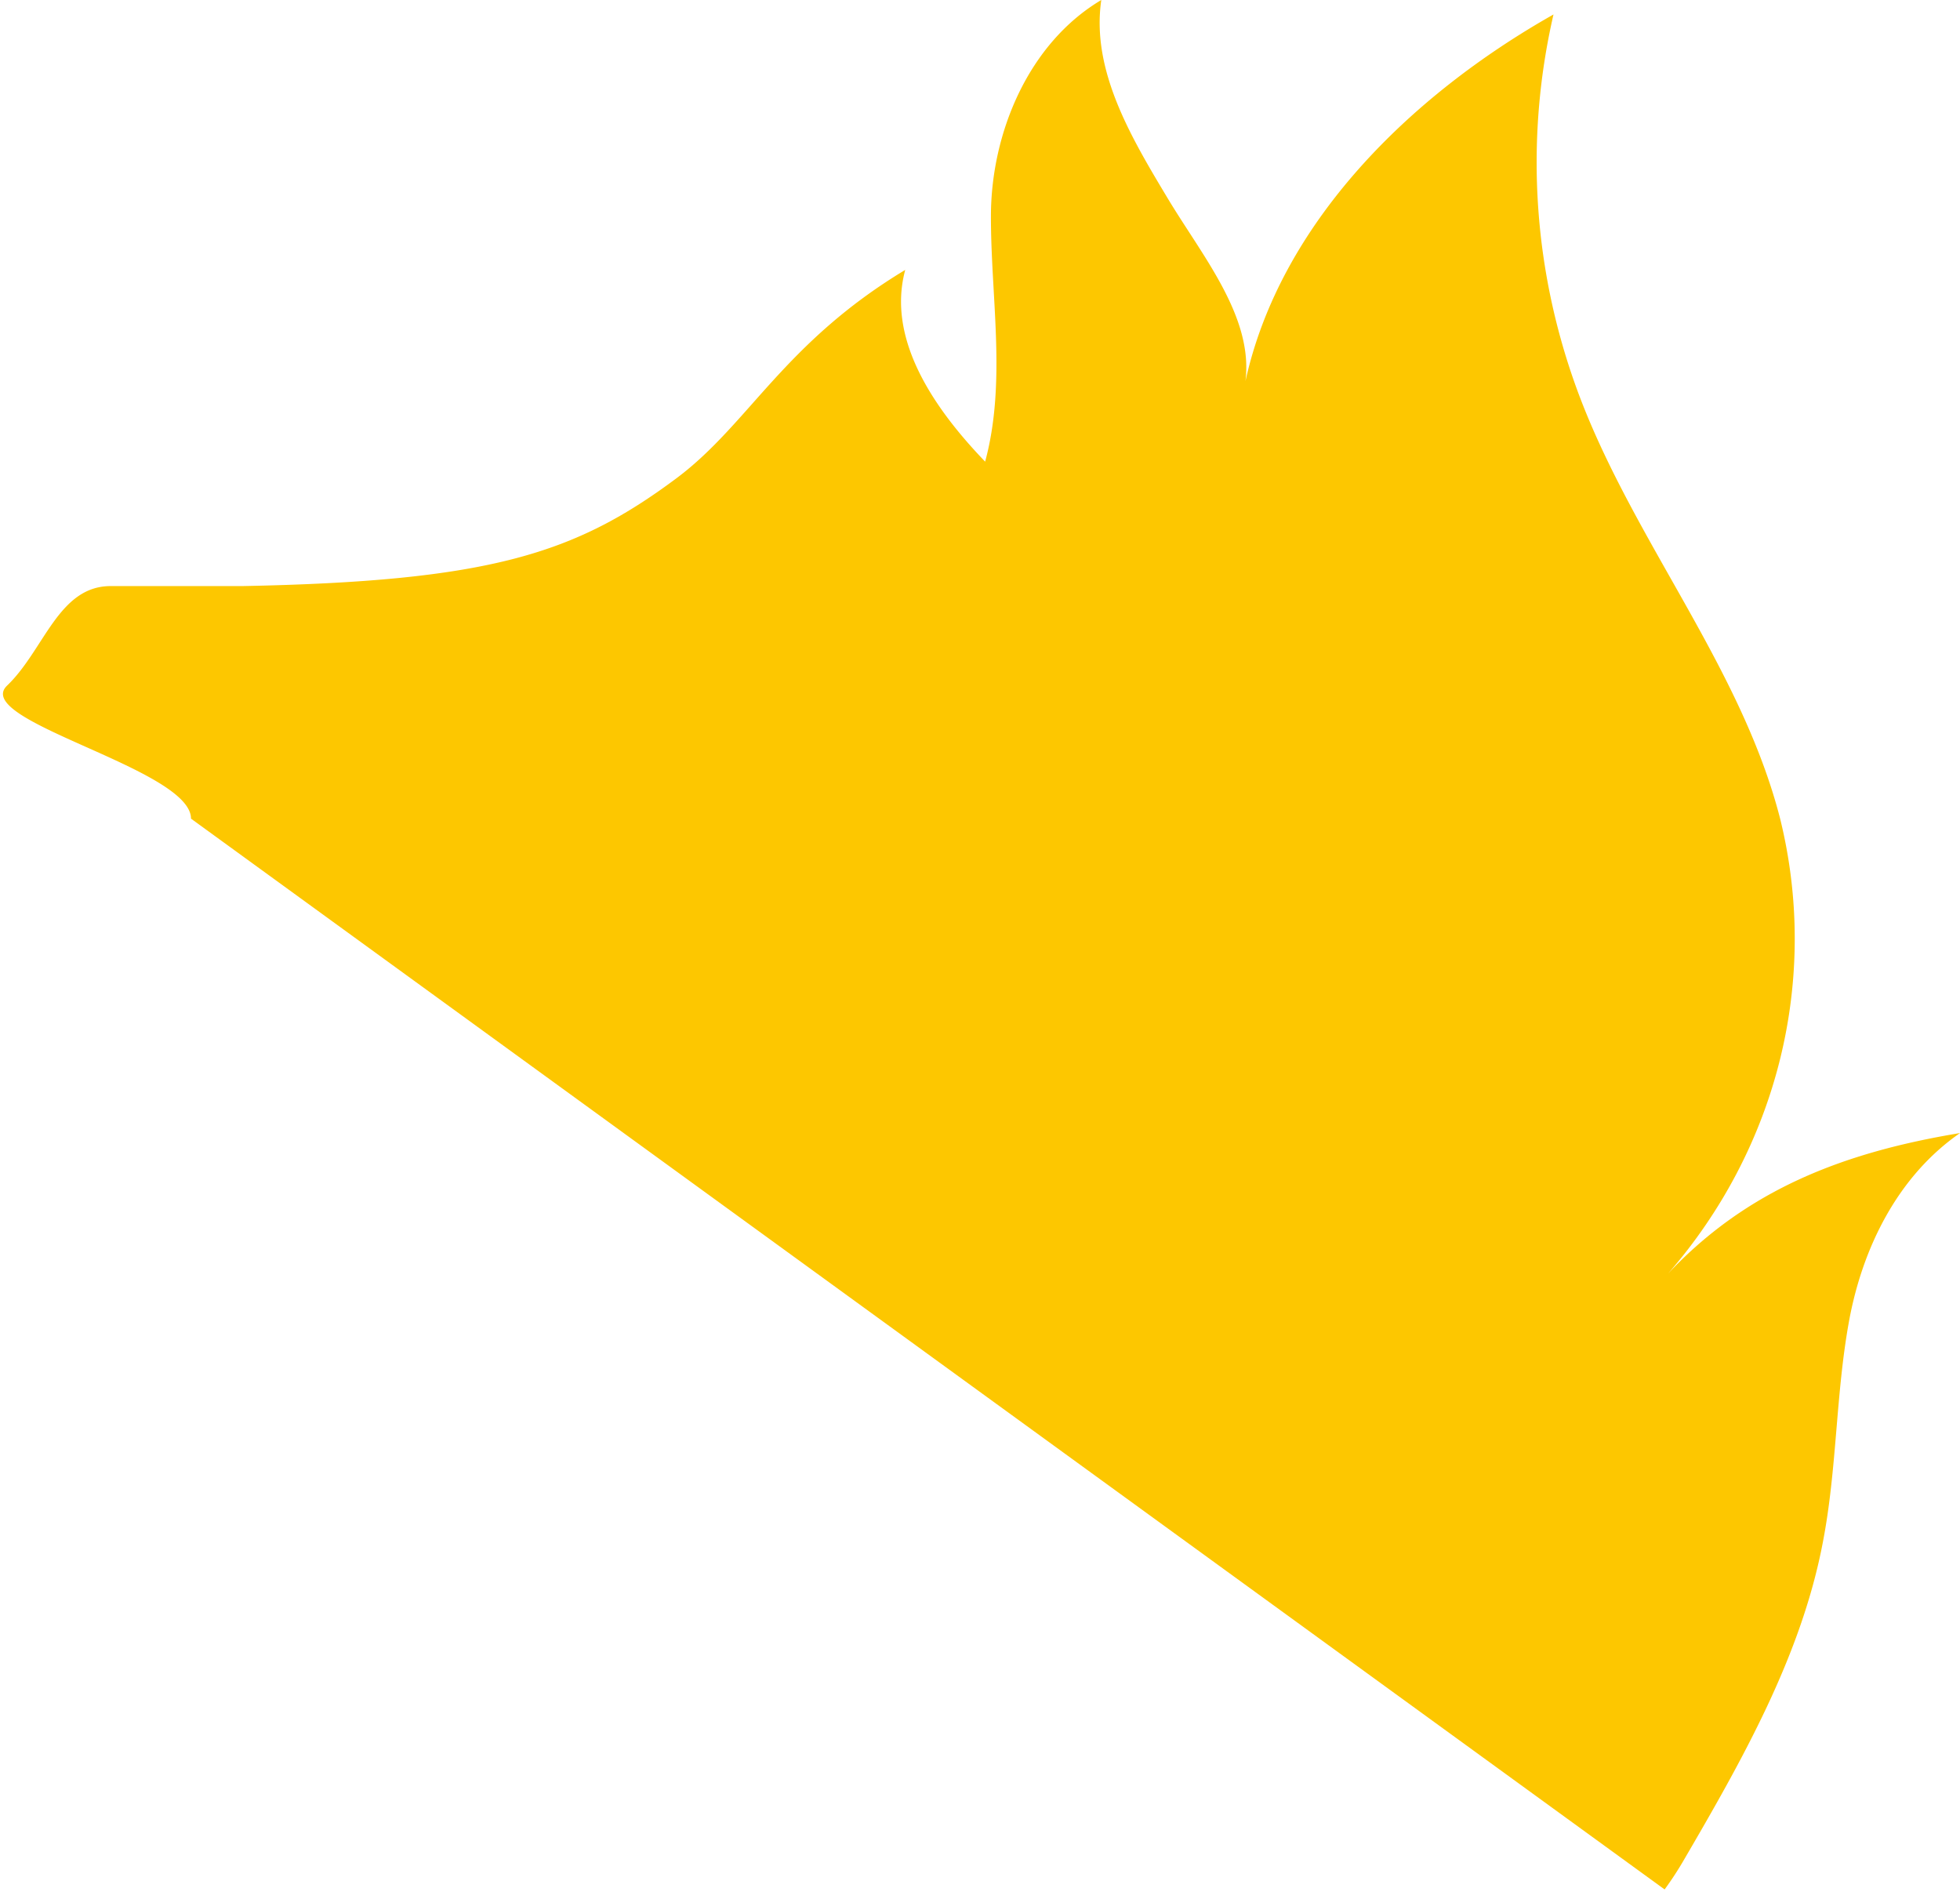
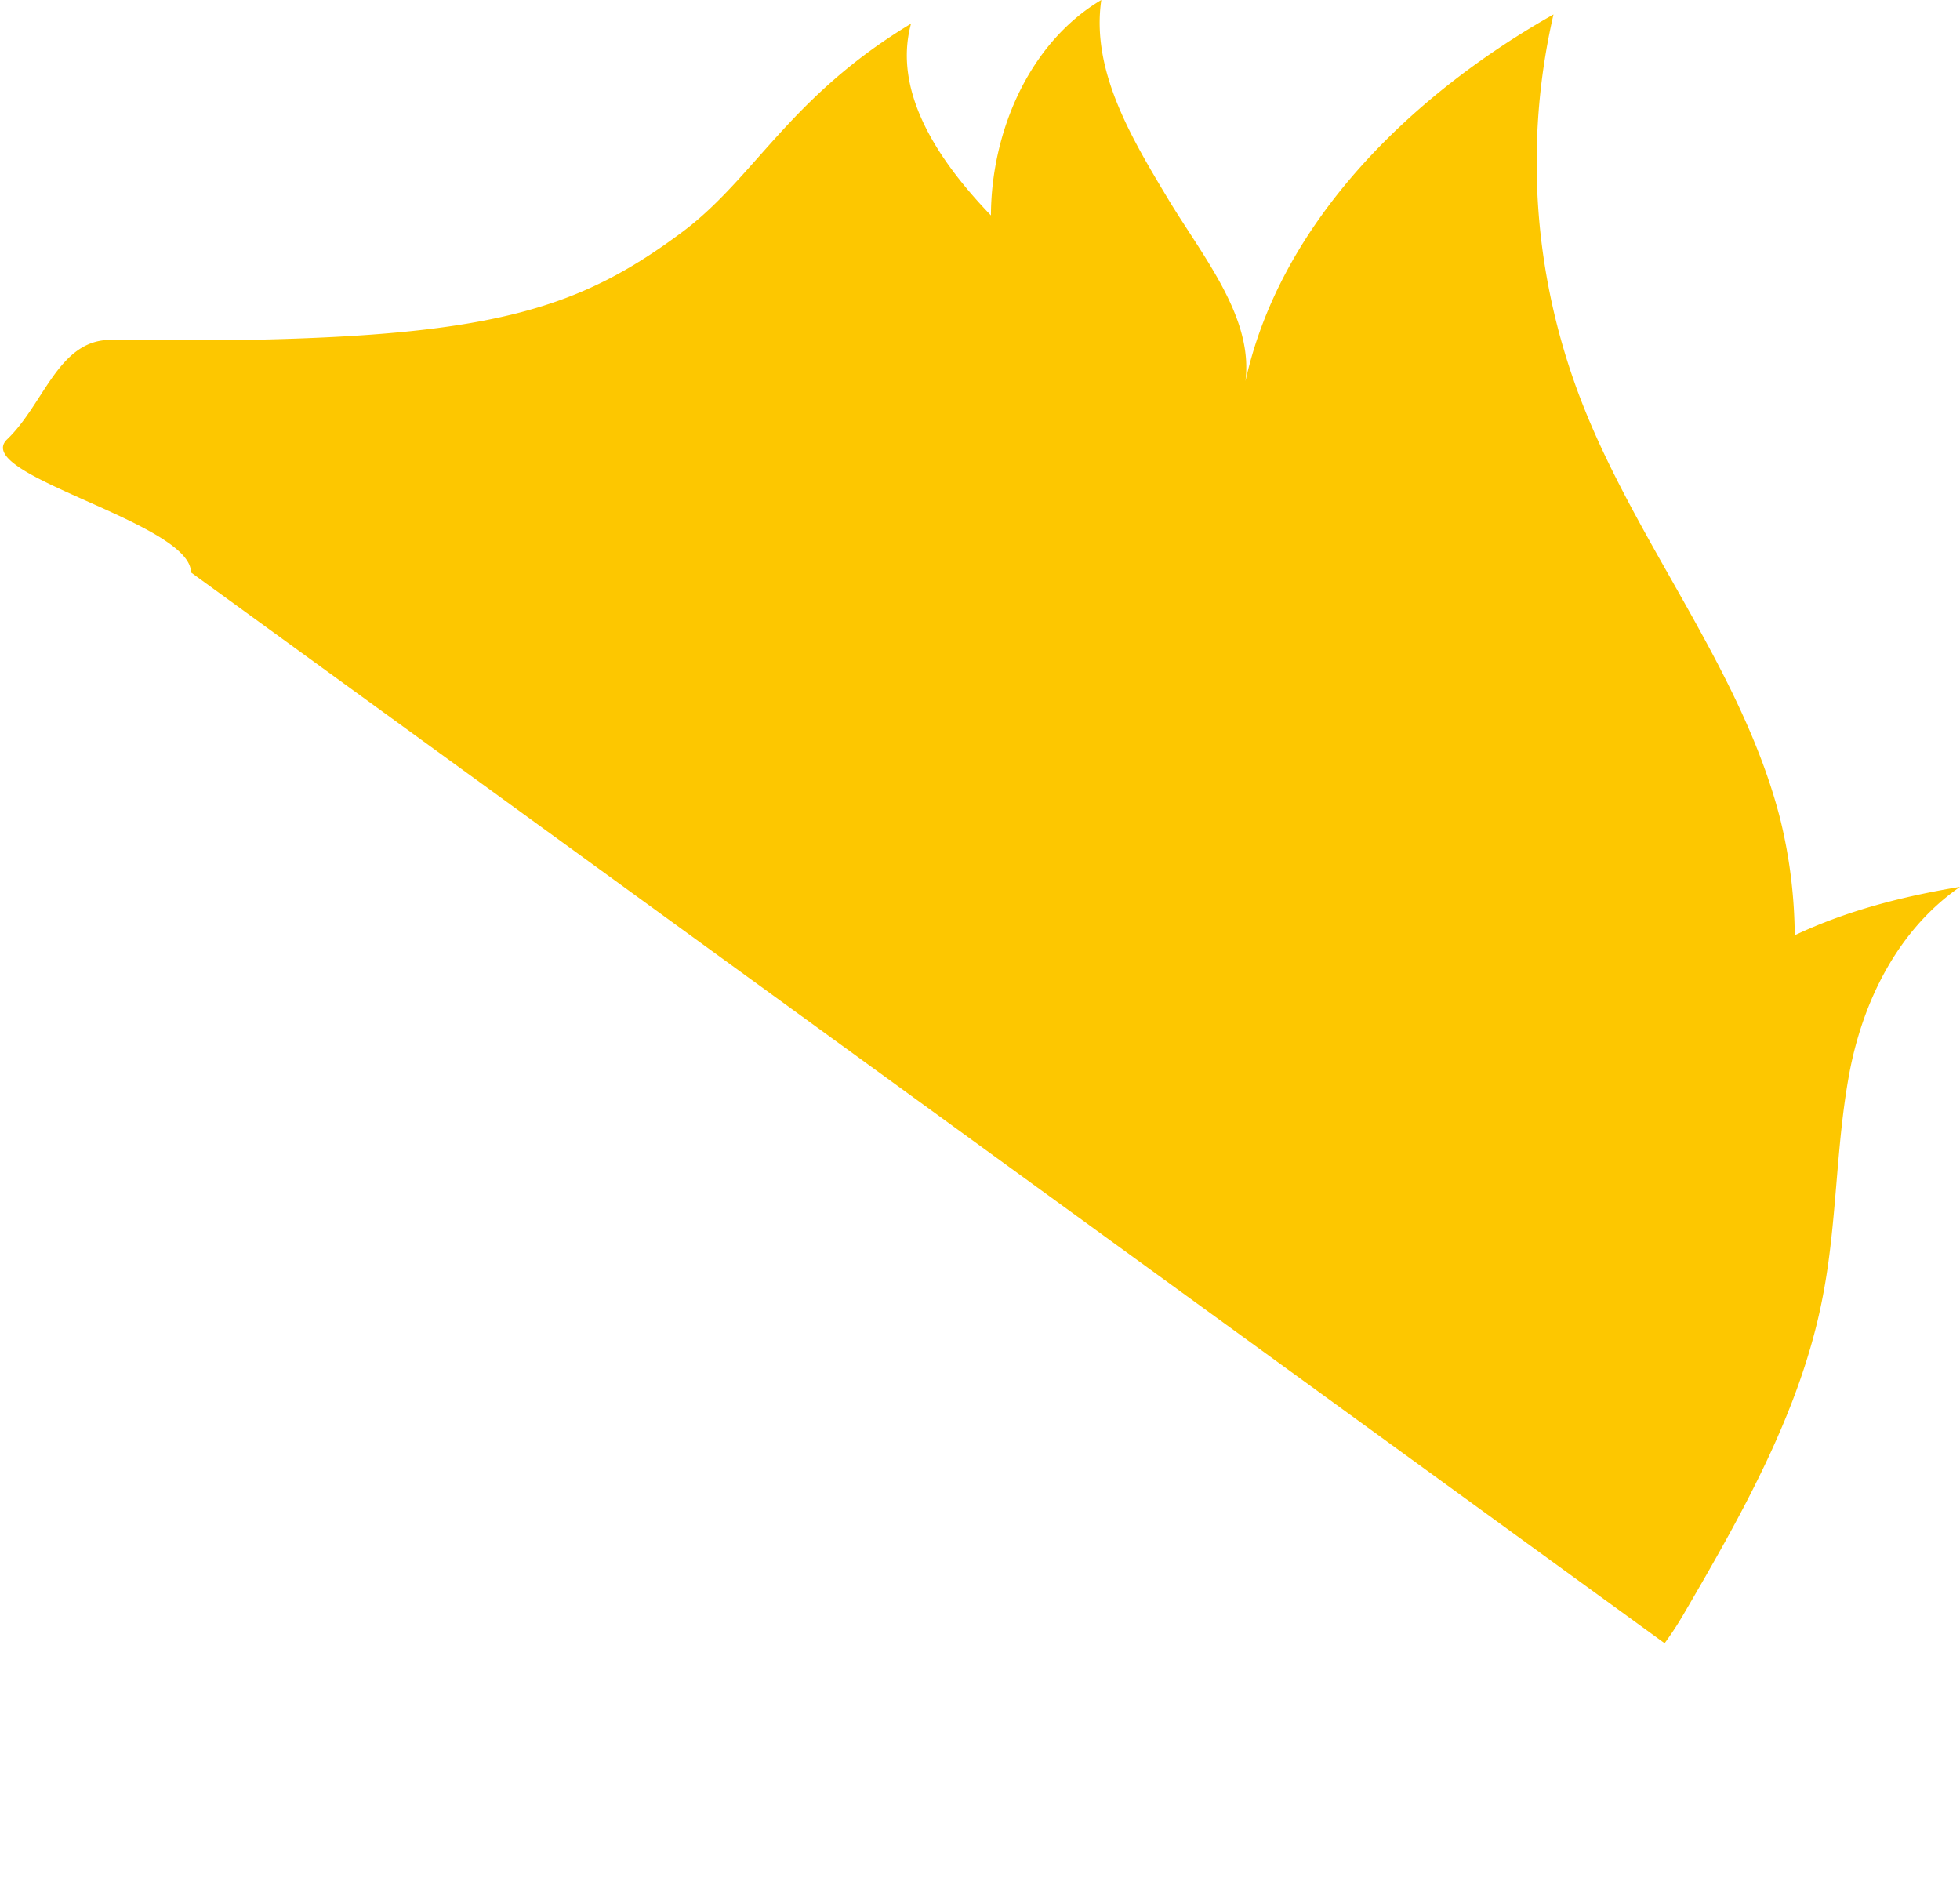
<svg xmlns="http://www.w3.org/2000/svg" width="549" height="530" fill="none">
-   <path d="M467.223 356.703c15.204-17.458 25.956-38.058 31.404-60.173s5.445-45.139-.01-67.252c-10.755-41.977-40.467-77.144-55.999-117.799-13.127-34.4-15.722-71.667-7.481-107.428-40.648 22.985-76.579 58.727-86.283 102.687 2.223-17.756-11.626-34.478-21.33-50.453C317.039 38.845 305.562 19.911 308.476 0c-20.489 12.182-30.854 37.351-30.914 60.336s4.417 46.632-1.622 68.956c-14.24-14.797-27.67-34.219-22.382-53.699-34.039 20.514-43.743 43.097-63.962 58.267-28.48 21.262-52.394 28.933-121.673 30.284H31c-14.661 0-18.633 17.942-29 27.856s51.5 23.257 51.5 37.278l412.761 299.9a92.31 92.31 0 0 0 5.288-8.073c16.523-28.301 33.047-57.463 39.055-89.269 3.936-20.371 3.576-41.316 7.301-61.744s13.549-40.598 31.094-52.752c-32.686 5.402-59.635 15.831-81.776 39.363z" fill="#fdc700" />
+   <path d="M467.223 356.703c15.204-17.458 25.956-38.058 31.404-60.173s5.445-45.139-.01-67.252c-10.755-41.977-40.467-77.144-55.999-117.799-13.127-34.4-15.722-71.667-7.481-107.428-40.648 22.985-76.579 58.727-86.283 102.687 2.223-17.756-11.626-34.478-21.33-50.453C317.039 38.845 305.562 19.911 308.476 0c-20.489 12.182-30.854 37.351-30.914 60.336c-14.24-14.797-27.67-34.219-22.382-53.699-34.039 20.514-43.743 43.097-63.962 58.267-28.48 21.262-52.394 28.933-121.673 30.284H31c-14.661 0-18.633 17.942-29 27.856s51.5 23.257 51.5 37.278l412.761 299.9a92.31 92.31 0 0 0 5.288-8.073c16.523-28.301 33.047-57.463 39.055-89.269 3.936-20.371 3.576-41.316 7.301-61.744s13.549-40.598 31.094-52.752c-32.686 5.402-59.635 15.831-81.776 39.363z" fill="#fdc700" />
</svg>